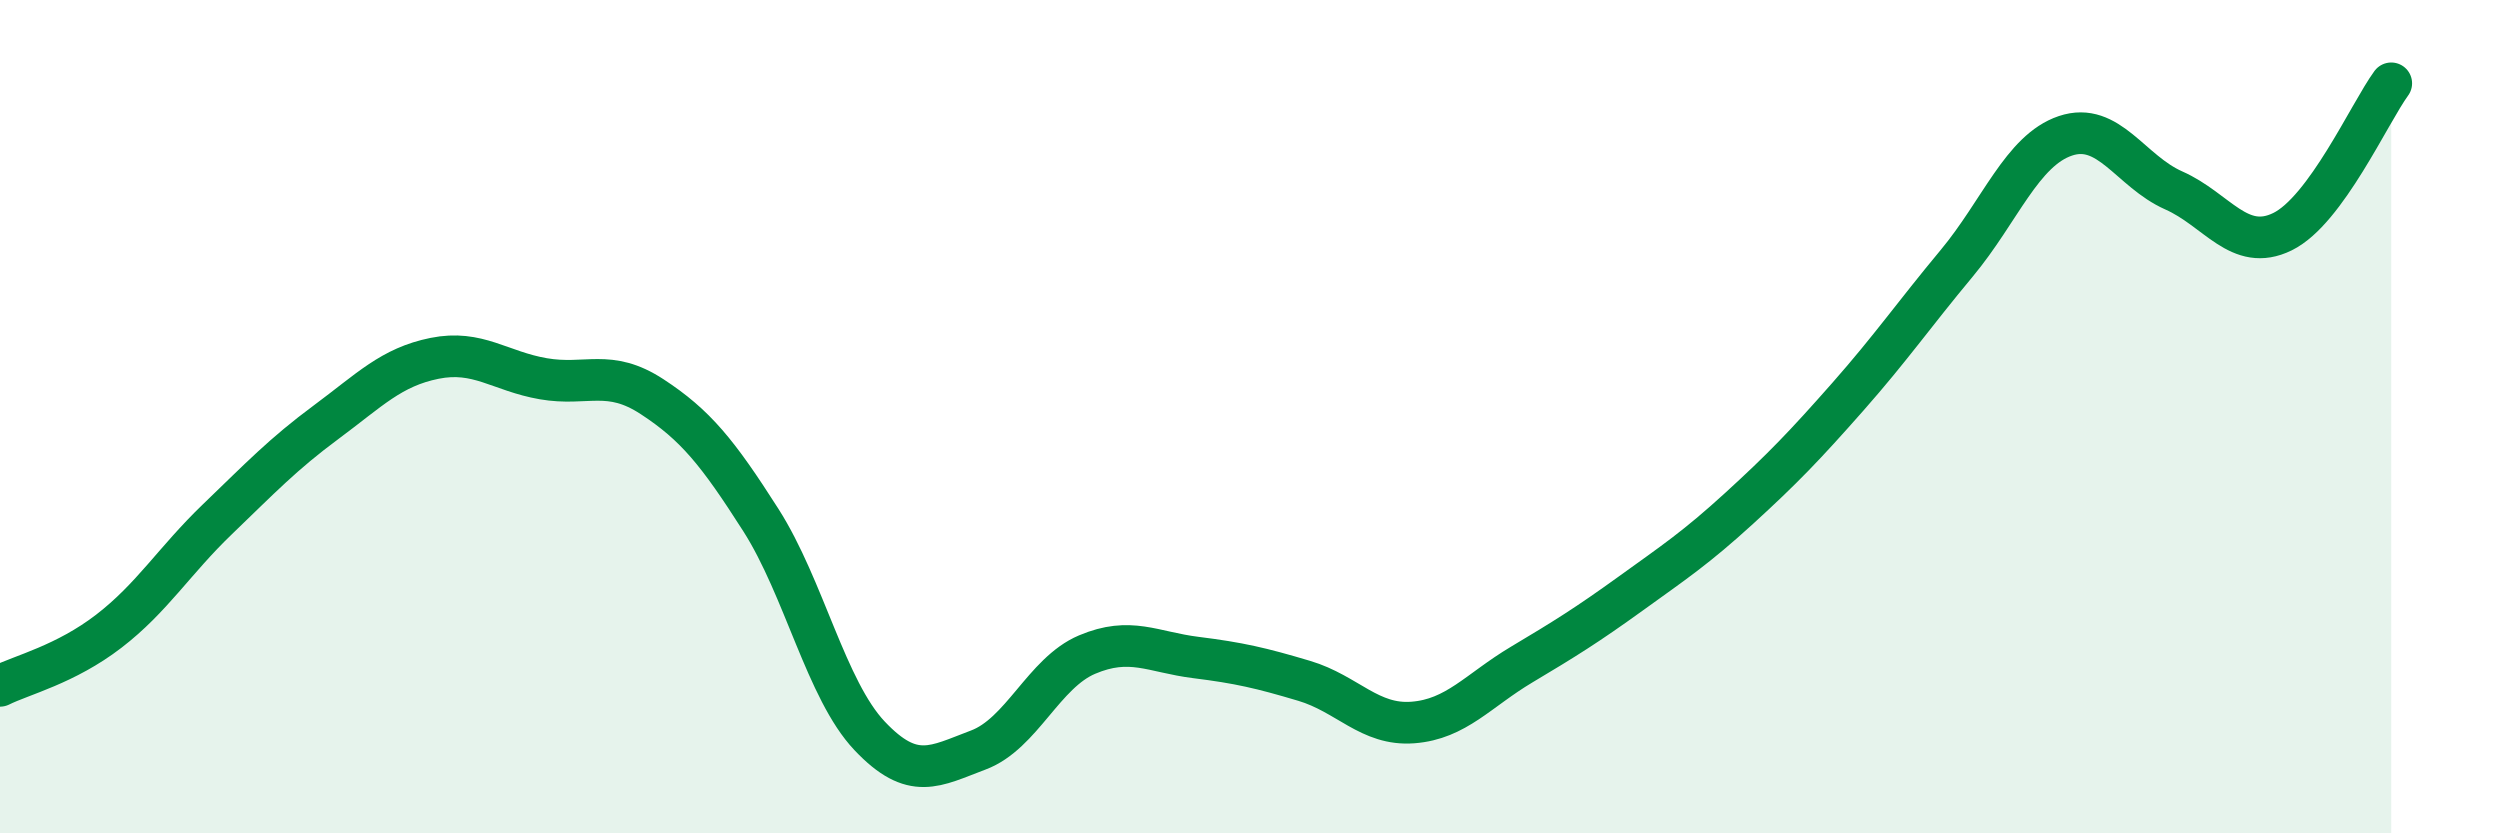
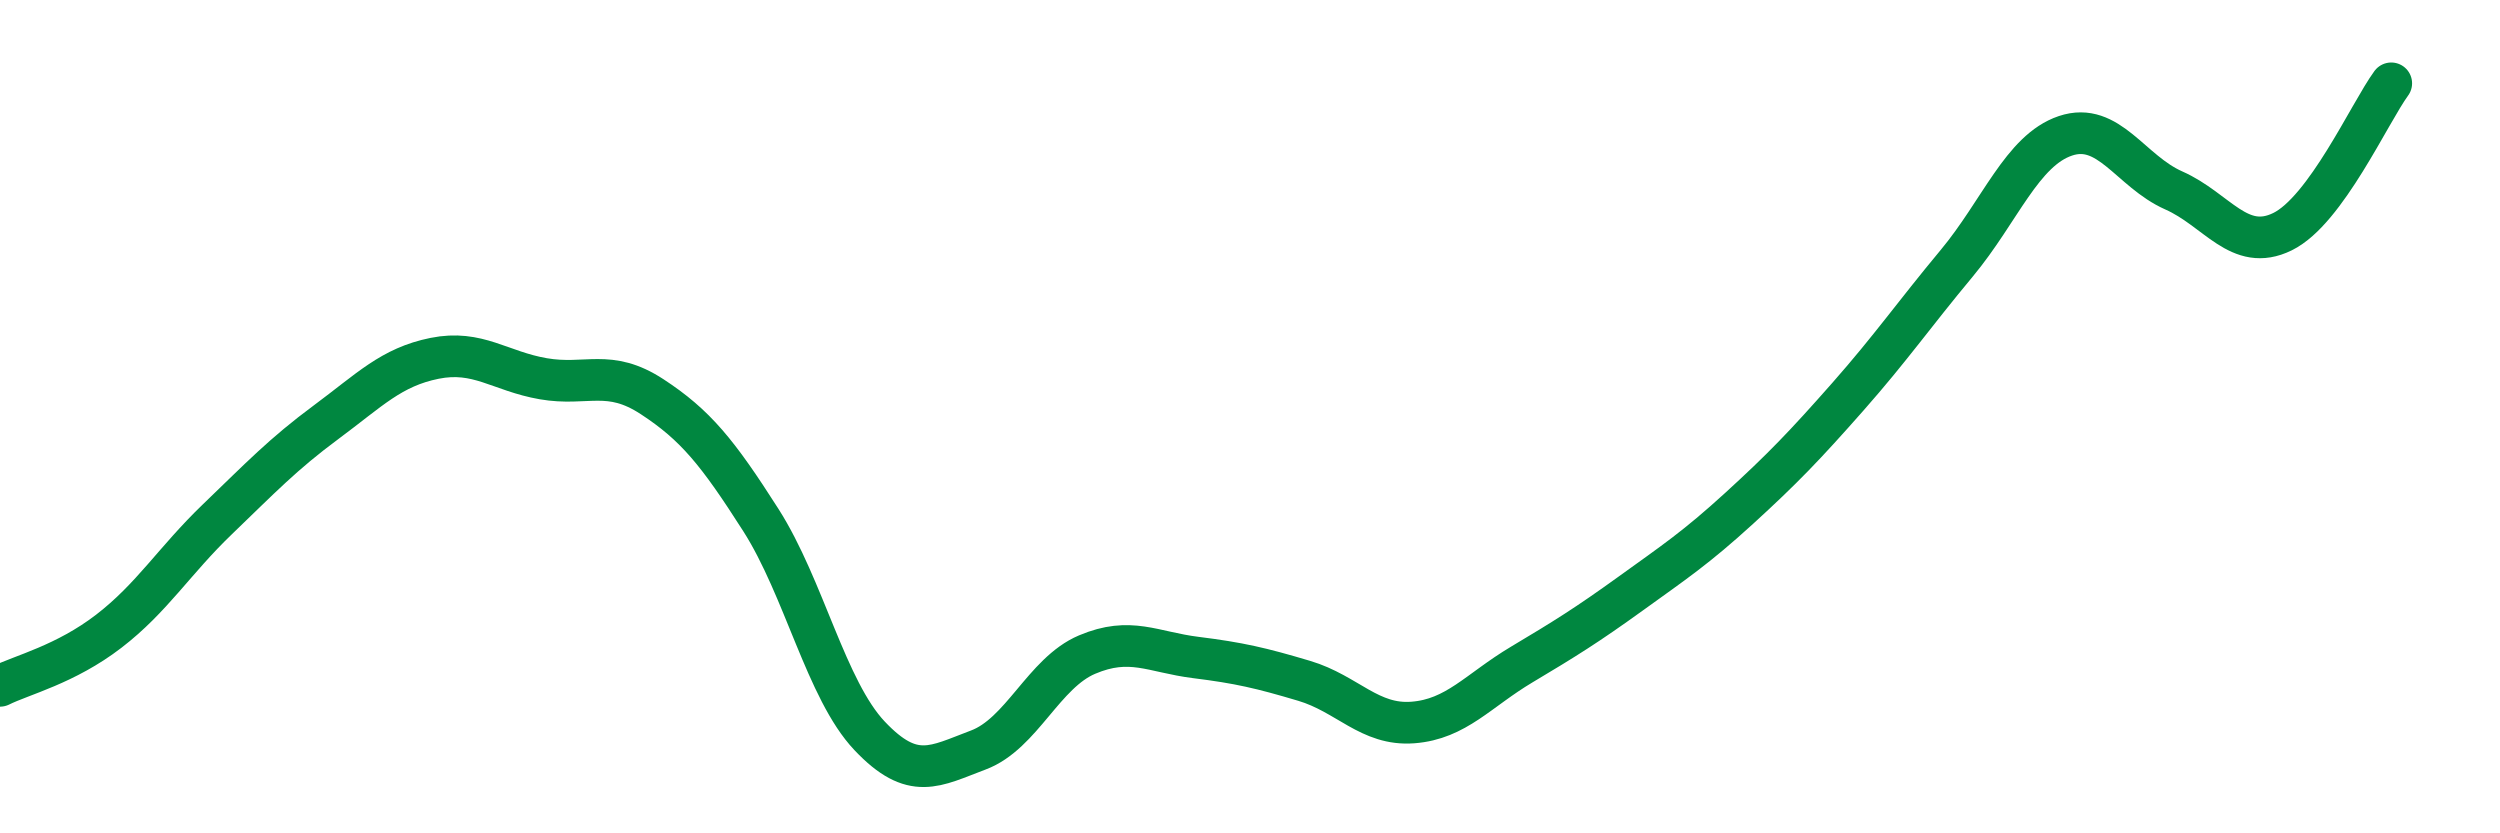
<svg xmlns="http://www.w3.org/2000/svg" width="60" height="20" viewBox="0 0 60 20">
-   <path d="M 0,16.46 C 0.52,16.2 1.57,15.95 2.61,15.15 C 3.65,14.35 4.18,13.46 5.22,12.46 C 6.26,11.46 6.79,10.9 7.83,10.13 C 8.87,9.36 9.39,8.81 10.43,8.6 C 11.47,8.39 12,8.91 13.04,9.09 C 14.08,9.27 14.61,8.84 15.65,9.52 C 16.69,10.2 17.22,10.85 18.26,12.48 C 19.3,14.11 19.83,16.56 20.87,17.66 C 21.91,18.76 22.44,18.39 23.48,18 C 24.52,17.61 25.05,16.15 26.09,15.71 C 27.13,15.27 27.66,15.65 28.7,15.78 C 29.74,15.91 30.26,16.03 31.3,16.34 C 32.34,16.65 32.87,17.42 33.91,17.34 C 34.95,17.26 35.48,16.57 36.52,15.95 C 37.56,15.33 38.09,15 39.13,14.25 C 40.17,13.5 40.7,13.15 41.74,12.2 C 42.78,11.25 43.31,10.7 44.35,9.52 C 45.39,8.34 45.92,7.57 46.96,6.32 C 48,5.07 48.53,3.61 49.57,3.26 C 50.61,2.91 51.13,4.11 52.17,4.57 C 53.21,5.03 53.74,6.07 54.78,5.56 C 55.82,5.05 56.87,2.71 57.39,2L57.39 20L0 20Z" fill="#008740" opacity="0.1" stroke-linecap="round" stroke-linejoin="round" />
  <path d="M 0,16.46 C 0.52,16.2 1.57,15.95 2.61,15.15 C 3.65,14.35 4.18,13.46 5.22,12.46 C 6.26,11.46 6.79,10.9 7.83,10.13 C 8.87,9.36 9.39,8.81 10.43,8.6 C 11.47,8.39 12,8.91 13.04,9.09 C 14.08,9.27 14.61,8.84 15.65,9.52 C 16.69,10.2 17.22,10.85 18.26,12.48 C 19.3,14.11 19.83,16.56 20.87,17.66 C 21.91,18.76 22.44,18.39 23.48,18 C 24.52,17.61 25.05,16.15 26.09,15.71 C 27.13,15.27 27.66,15.65 28.7,15.78 C 29.74,15.91 30.26,16.03 31.3,16.34 C 32.34,16.65 32.87,17.42 33.91,17.34 C 34.95,17.26 35.48,16.57 36.52,15.95 C 37.56,15.33 38.09,15 39.13,14.25 C 40.17,13.5 40.7,13.15 41.74,12.2 C 42.78,11.25 43.31,10.7 44.35,9.52 C 45.39,8.34 45.92,7.57 46.96,6.32 C 48,5.07 48.53,3.61 49.57,3.26 C 50.61,2.91 51.13,4.11 52.17,4.57 C 53.21,5.03 53.74,6.07 54.78,5.56 C 55.82,5.05 56.87,2.71 57.39,2" stroke="#008740" stroke-width="1" fill="none" stroke-linecap="round" stroke-linejoin="round" />
</svg>